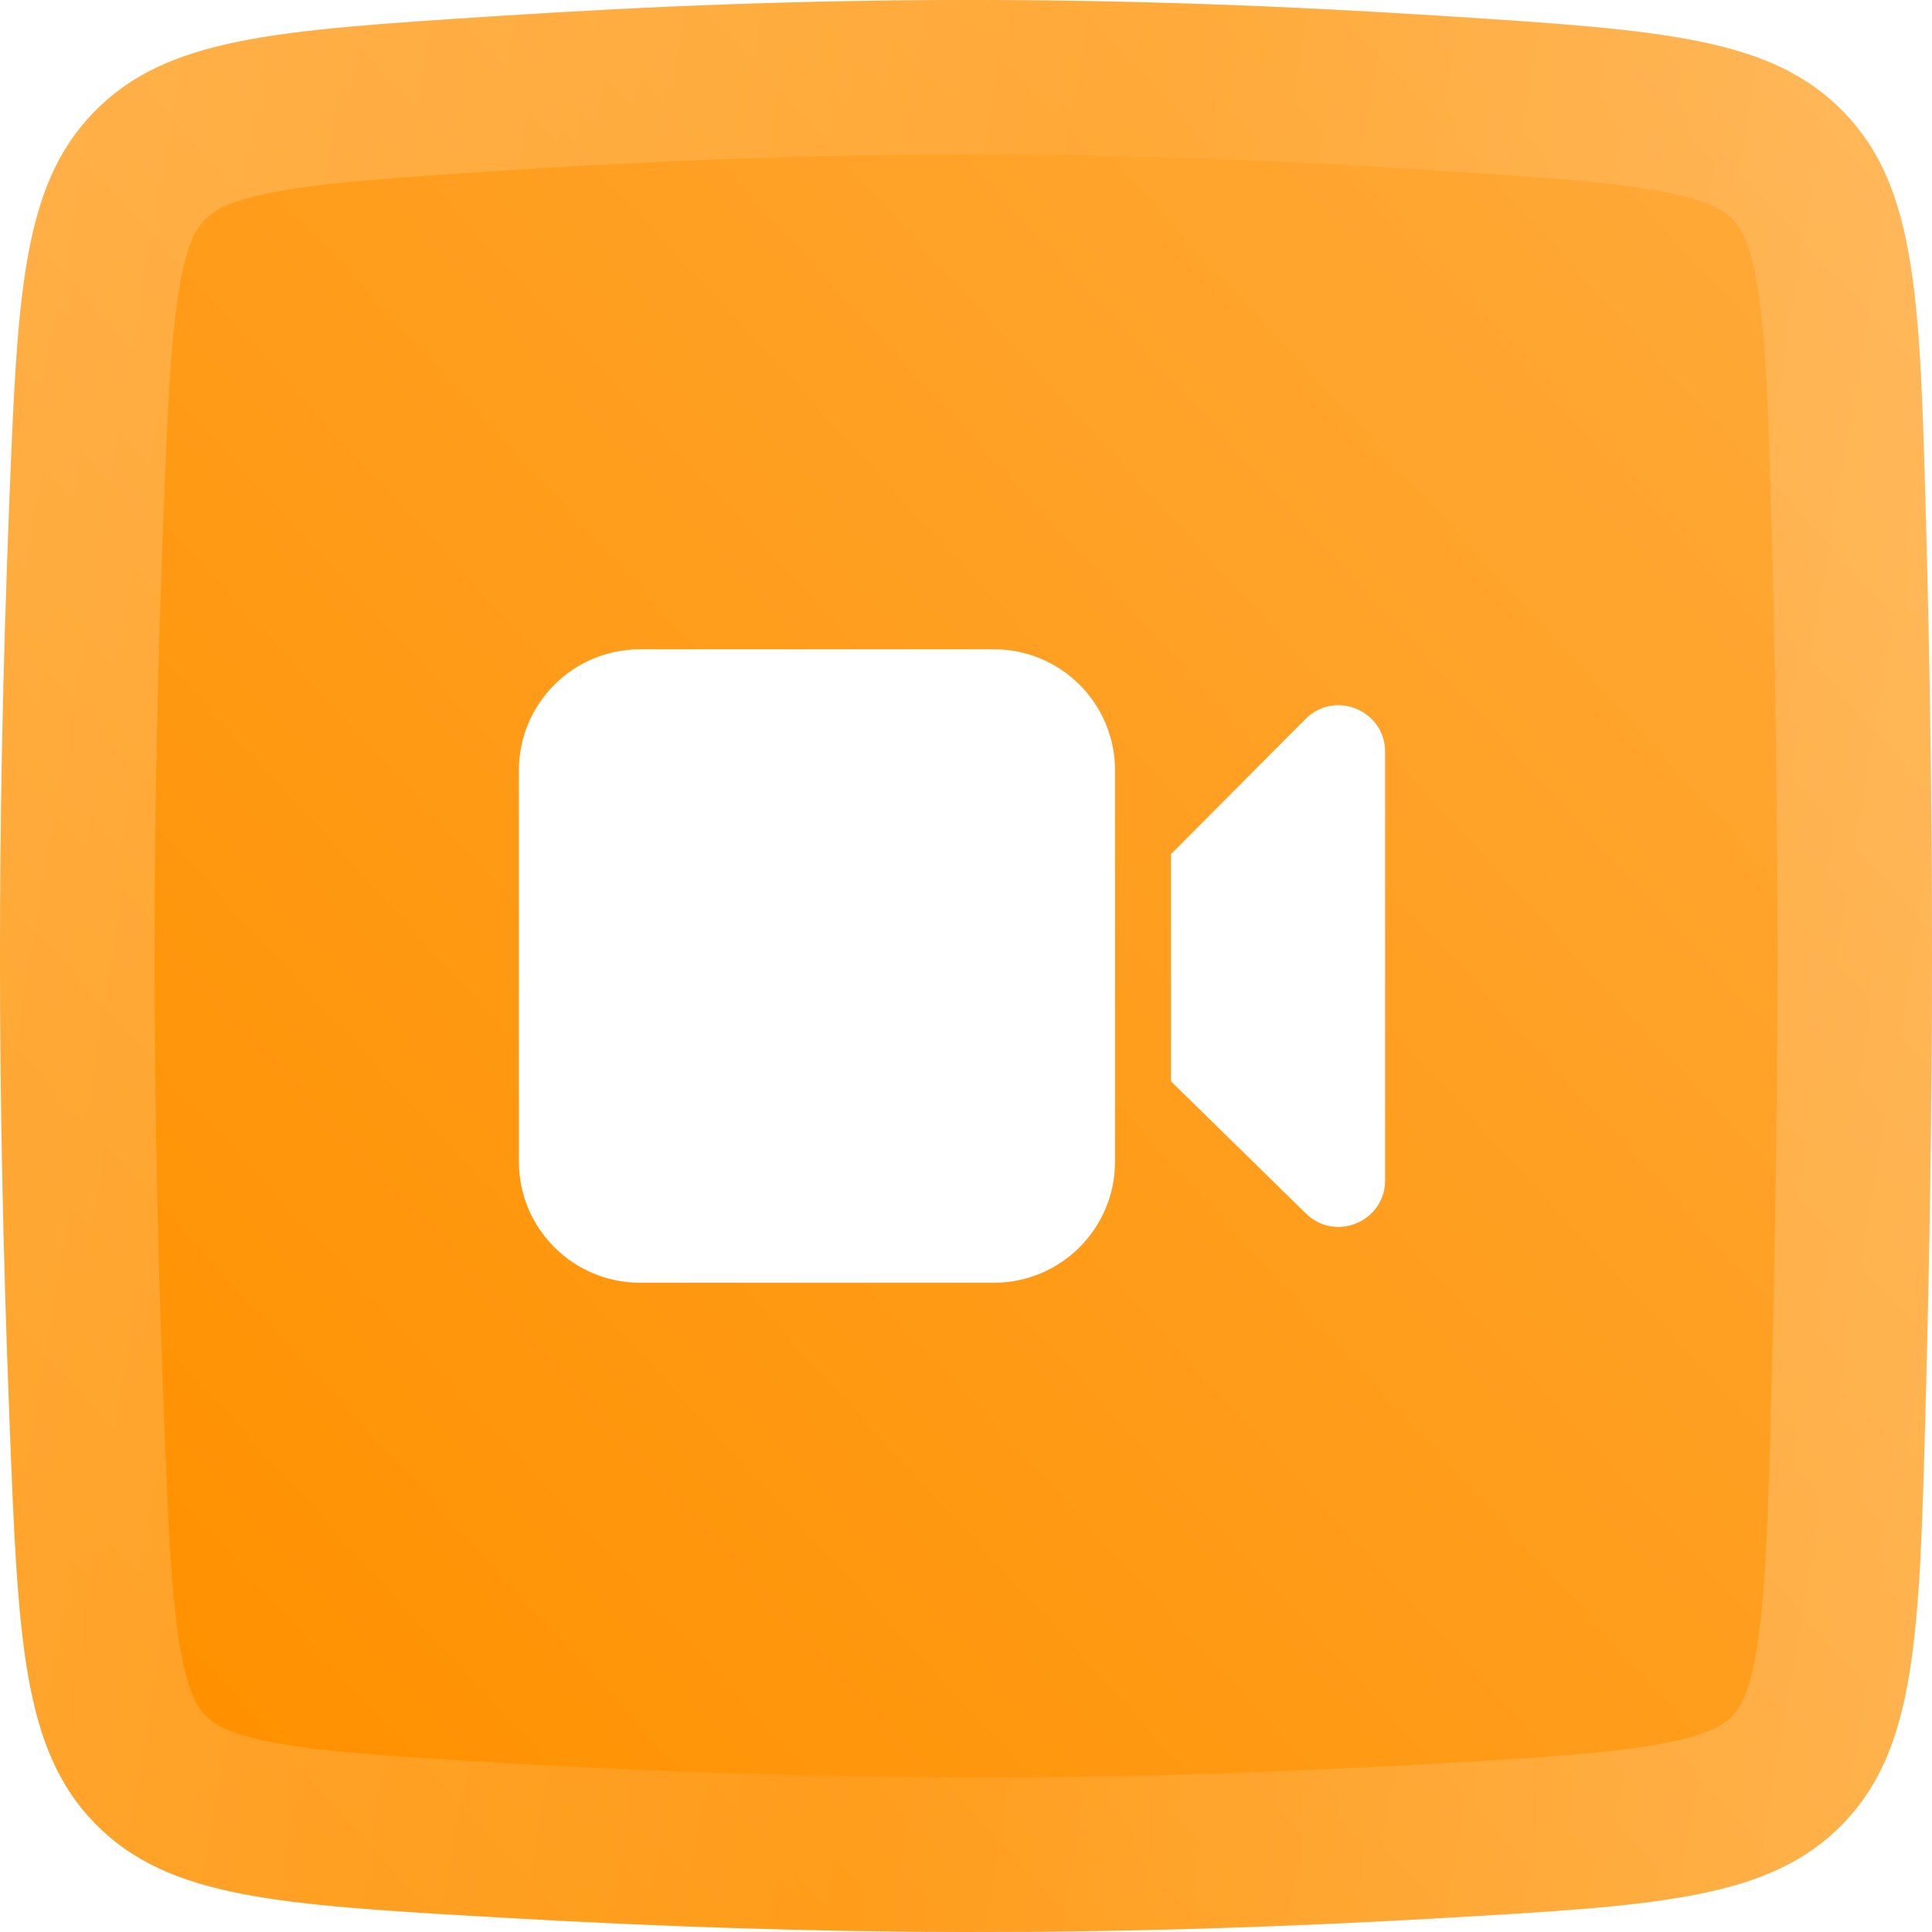
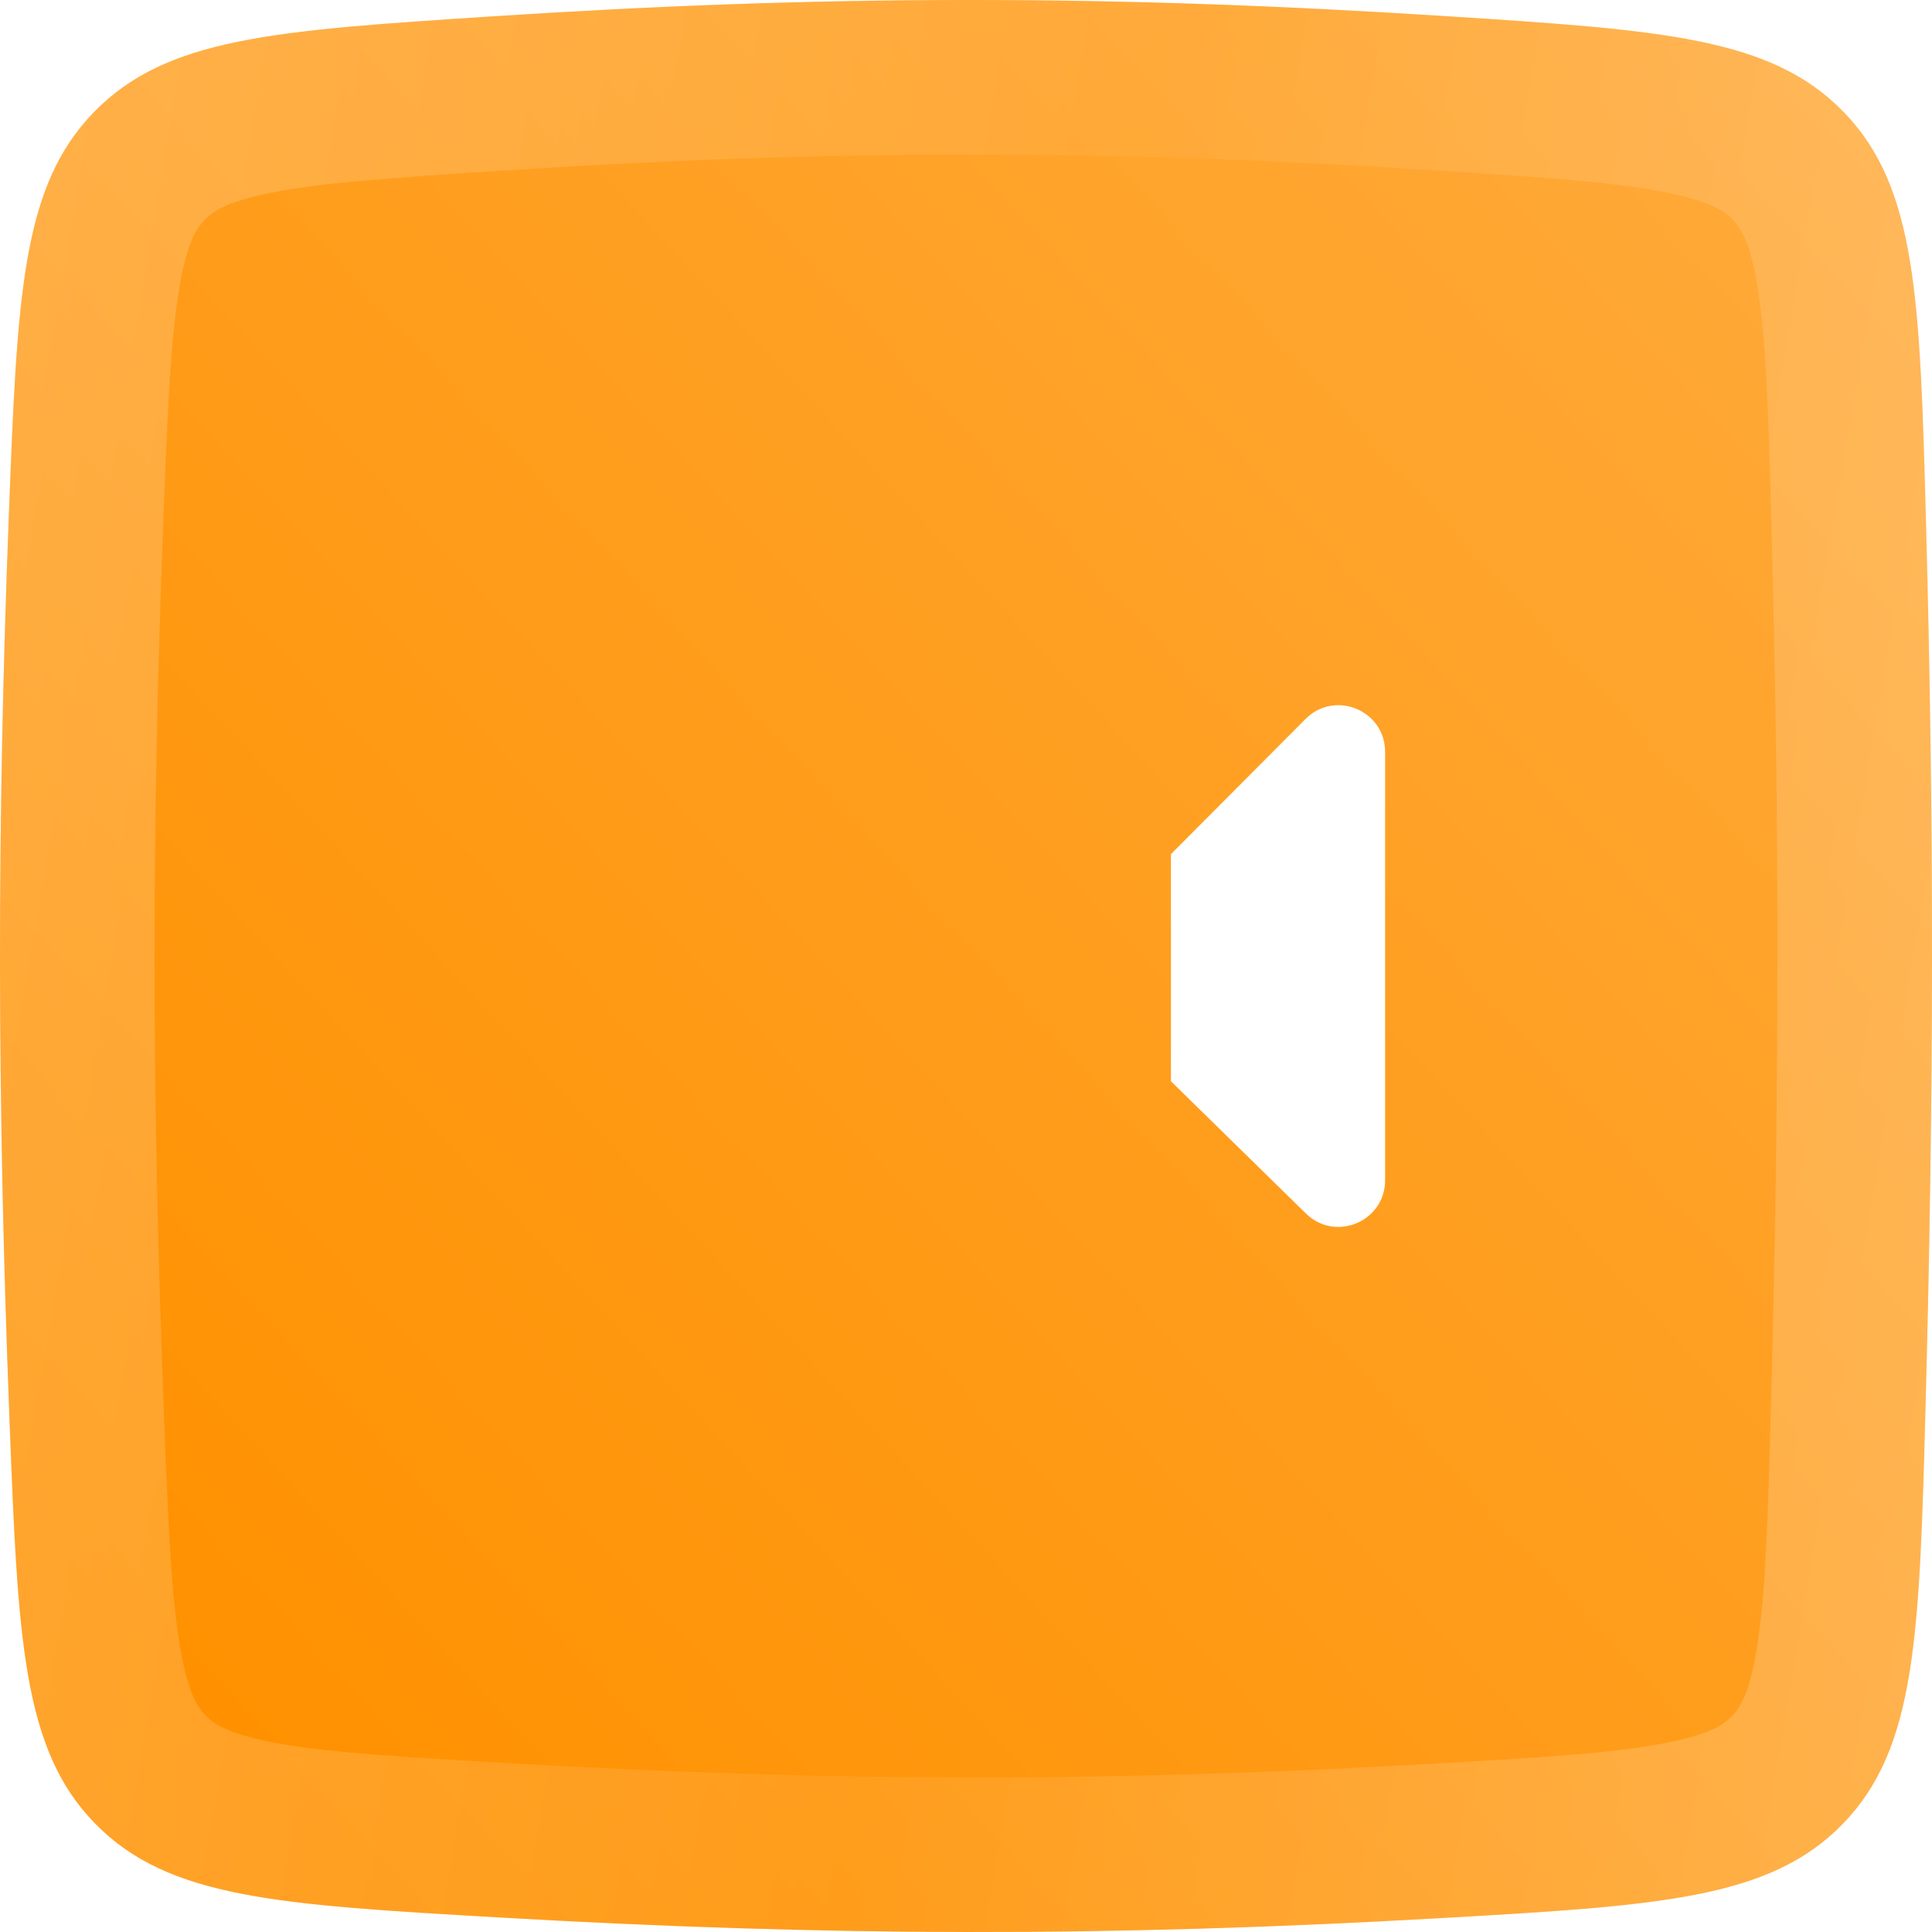
<svg xmlns="http://www.w3.org/2000/svg" width="100" height="100" viewBox="0 0 100 100" fill="none">
  <g filter="url(#filter0_i_77_155)">
    <path d="M0.46 26.601C0.896 15.302 1.114 9.653 4.866 5.8C8.618 1.947 14.204 1.582 25.375 0.854C42.552 -0.267 57.235 -0.293 74.69 0.827C86.022 1.554 91.688 1.917 95.455 5.827C99.223 9.737 99.378 15.505 99.689 27.042C100.114 42.816 100.101 56.626 99.662 72.952C99.348 84.637 99.191 90.479 95.389 94.396C91.587 98.313 85.85 98.639 74.375 99.292C57.344 100.26 42.825 100.228 25.758 99.242C14.4 98.586 8.721 98.258 4.933 94.397C1.146 90.535 0.926 84.8 0.486 73.33C-0.148 56.833 -0.167 42.835 0.46 26.601Z" fill="url(#paint0_linear_77_155)" />
  </g>
  <path d="M4.457 26.755C4.679 20.995 4.839 17.076 5.359 14.097C5.856 11.259 6.609 9.743 7.732 8.59C8.859 7.433 10.347 6.642 13.136 6.075C16.069 5.478 19.939 5.217 25.636 4.845C42.642 3.736 57.153 3.71 74.434 4.819C80.212 5.189 84.14 5.45 87.114 6.054C89.944 6.628 91.445 7.43 92.575 8.602C93.696 9.766 94.447 11.309 94.92 14.216C95.415 17.261 95.532 21.27 95.691 27.15C96.114 42.848 96.101 56.587 95.664 72.845C95.504 78.798 95.386 82.862 94.885 85.946C94.407 88.893 93.646 90.448 92.519 91.61C91.382 92.781 89.864 93.582 86.993 94.142C83.979 94.731 79.997 94.966 74.148 95.298C57.274 96.257 42.907 96.226 25.989 95.249C20.199 94.914 16.258 94.678 13.273 94.095C10.429 93.54 8.922 92.75 7.789 91.596C6.661 90.446 5.897 88.916 5.395 86.03C4.868 83.007 4.707 79.022 4.483 73.177C3.853 56.777 3.834 42.883 4.457 26.755Z" stroke="url(#paint1_linear_77_155)" stroke-opacity="0.2" stroke-width="8" />
-   <path d="M33.125 33.607C29.663 33.607 26.857 36.413 26.857 39.875V60.125C26.857 63.586 29.663 66.393 33.125 66.393H51.446C54.908 66.393 57.714 63.586 57.714 60.125V39.875C57.714 36.413 54.908 33.607 51.446 33.607H33.125Z" fill="white" />
  <path d="M67.595 62.812L60.607 55.966V44.212L67.573 37.215C69.091 35.691 71.693 36.765 71.693 38.916V61.09C71.693 63.226 69.12 64.306 67.595 62.812Z" fill="white" />
  <defs>
    <filter id="filter0_i_77_155" x="0" y="0" width="100" height="100" filterUnits="userSpaceOnUse" color-interpolation-filters="sRGB">
      <feFlood flood-opacity="0" result="BackgroundImageFix" />
      <feBlend mode="normal" in="SourceGraphic" in2="BackgroundImageFix" result="shape" />
      <feColorMatrix in="SourceAlpha" type="matrix" values="0 0 0 0 0 0 0 0 0 0 0 0 0 0 0 0 0 0 127 0" result="hardAlpha" />
      <feOffset />
      <feGaussianBlur stdDeviation="2" />
      <feComposite in2="hardAlpha" operator="arithmetic" k2="-1" k3="1" />
      <feColorMatrix type="matrix" values="0 0 0 0 1 0 0 0 0 1 0 0 0 0 1 0 0 0 0.6 0" />
      <feBlend mode="normal" in2="shape" result="effect1_innerShadow_77_155" />
    </filter>
    <linearGradient id="paint0_linear_77_155" x1="58.813" y1="142.021" x2="154.427" y2="53.922" gradientUnits="userSpaceOnUse">
      <stop stop-color="#FF9100" />
      <stop offset="1" stop-color="#FFAC3F" />
    </linearGradient>
    <linearGradient id="paint1_linear_77_155" x1="5.431" y1="-11.17" x2="112.143" y2="6.787" gradientUnits="userSpaceOnUse">
      <stop stop-color="white" />
      <stop offset="0.517" stop-color="#FFBC64" />
      <stop offset="1" stop-color="white" />
    </linearGradient>
  </defs>
</svg>